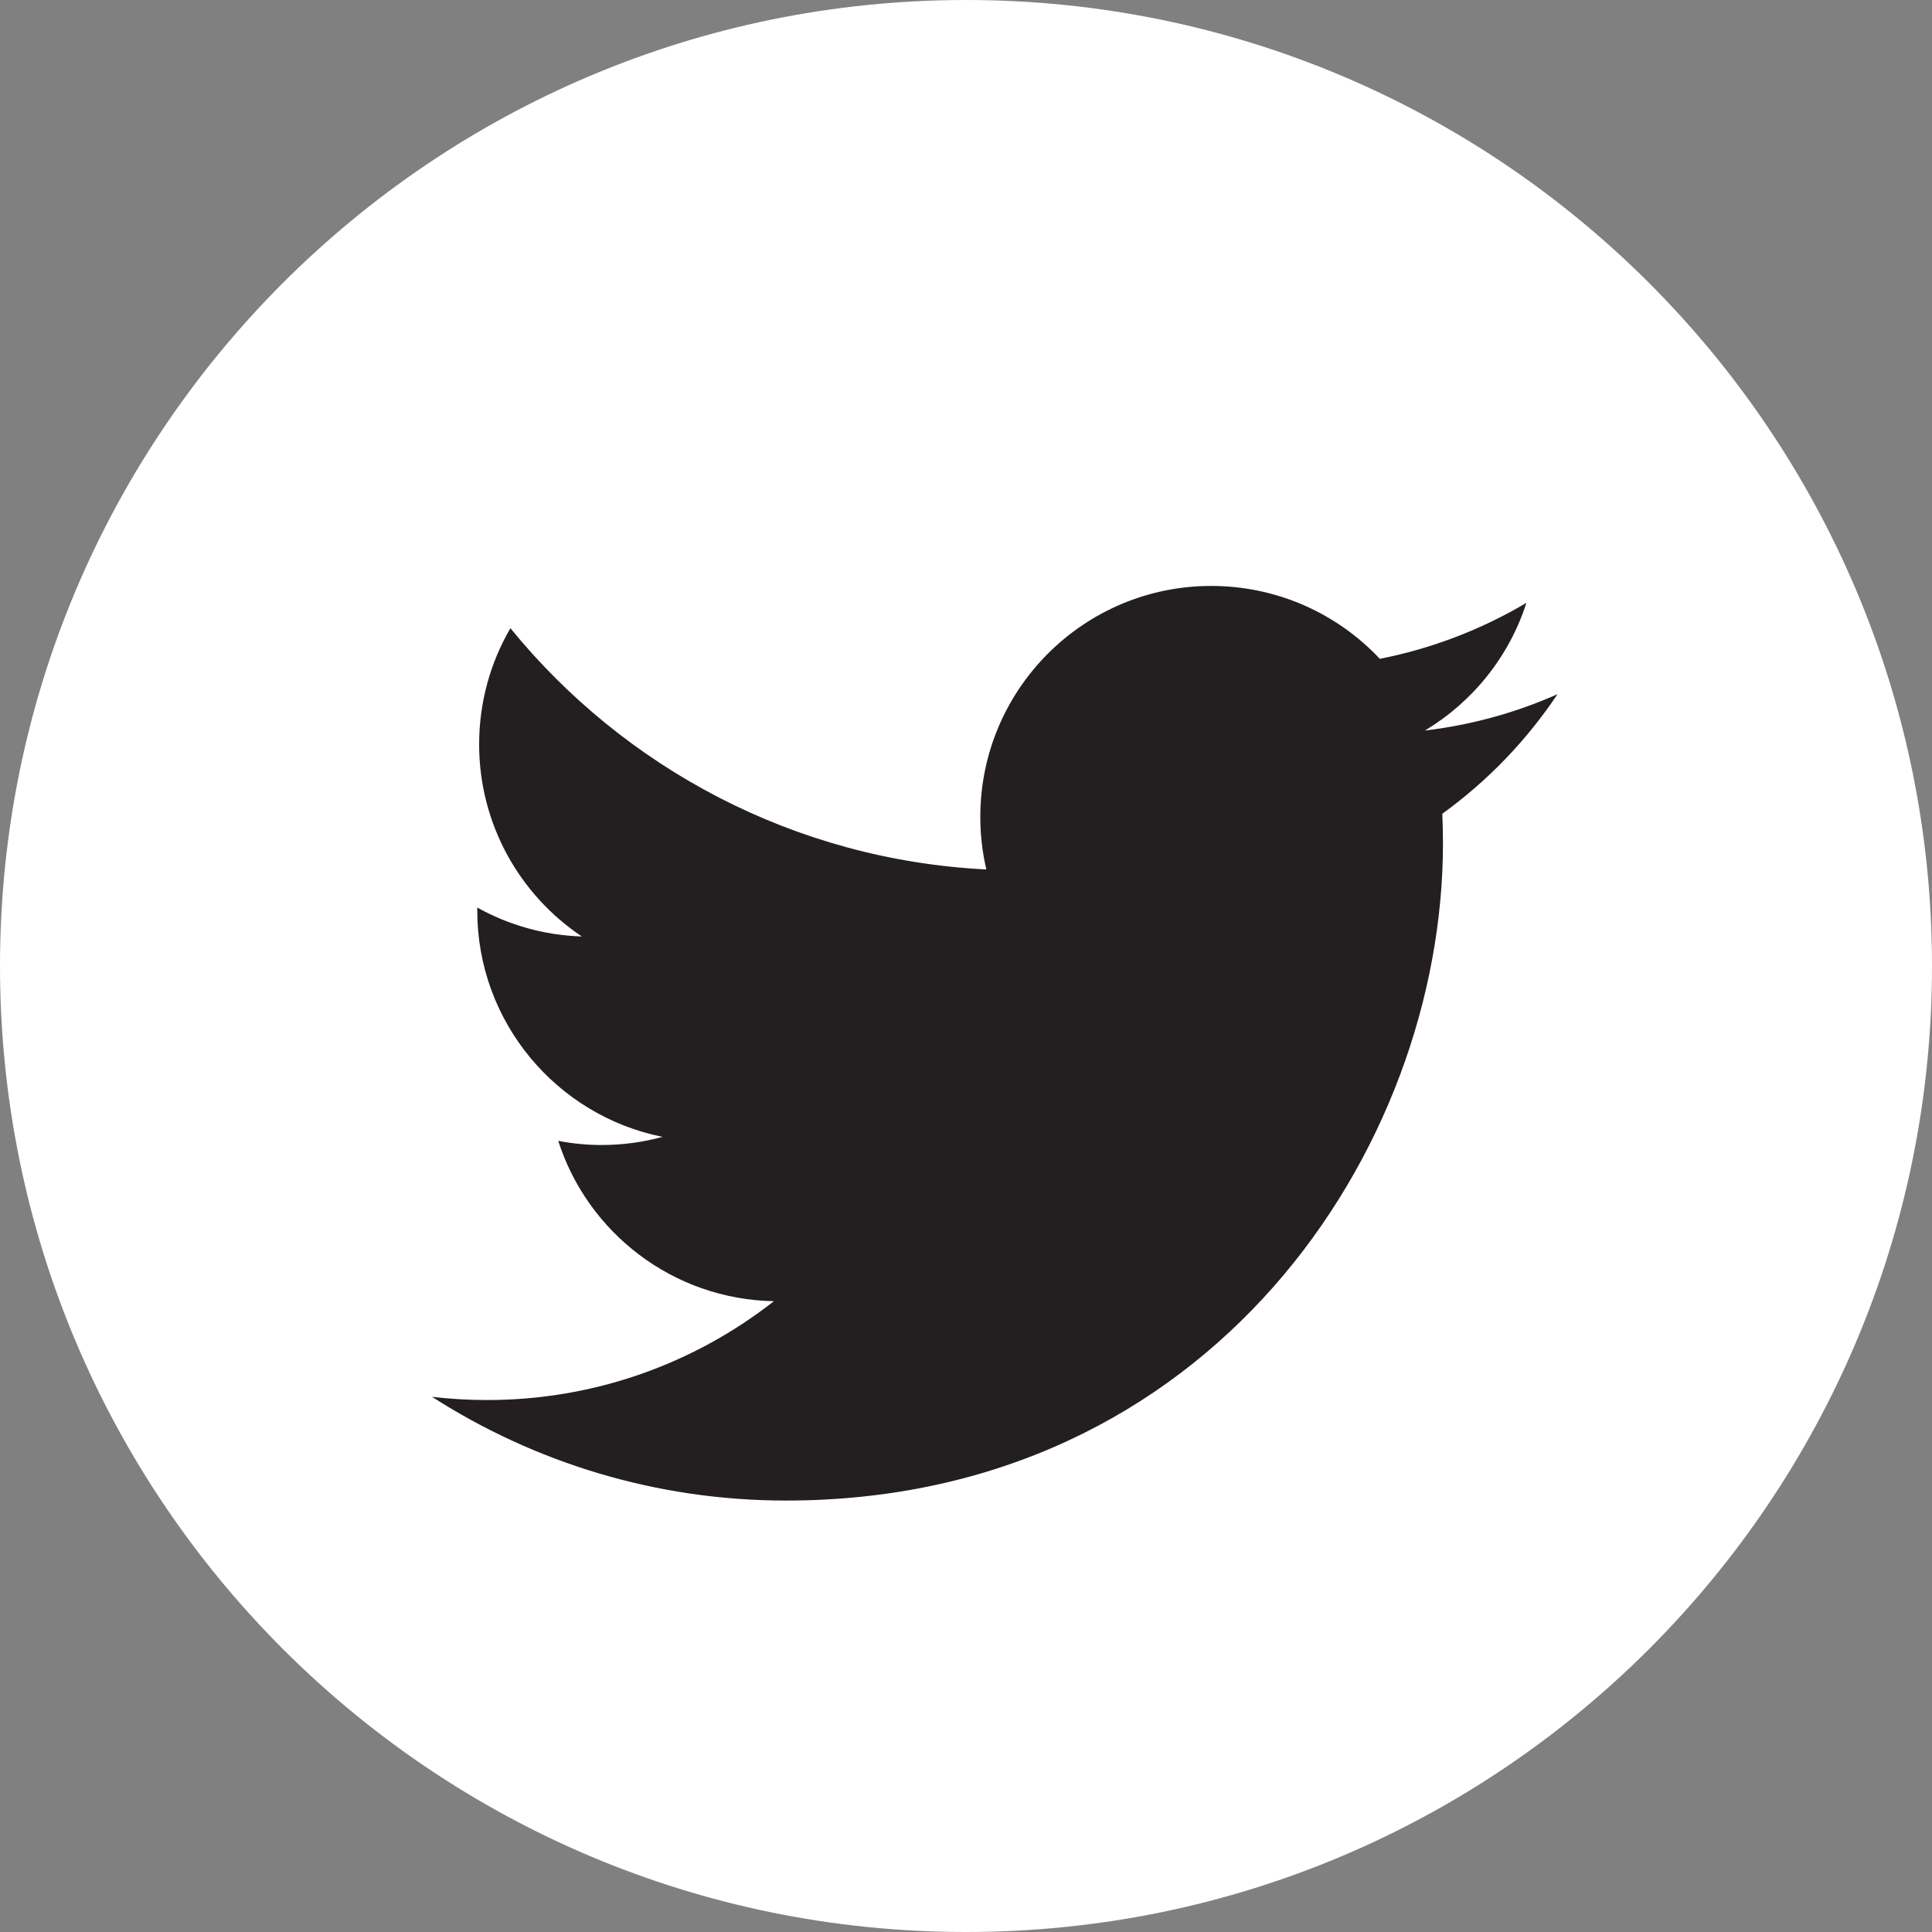
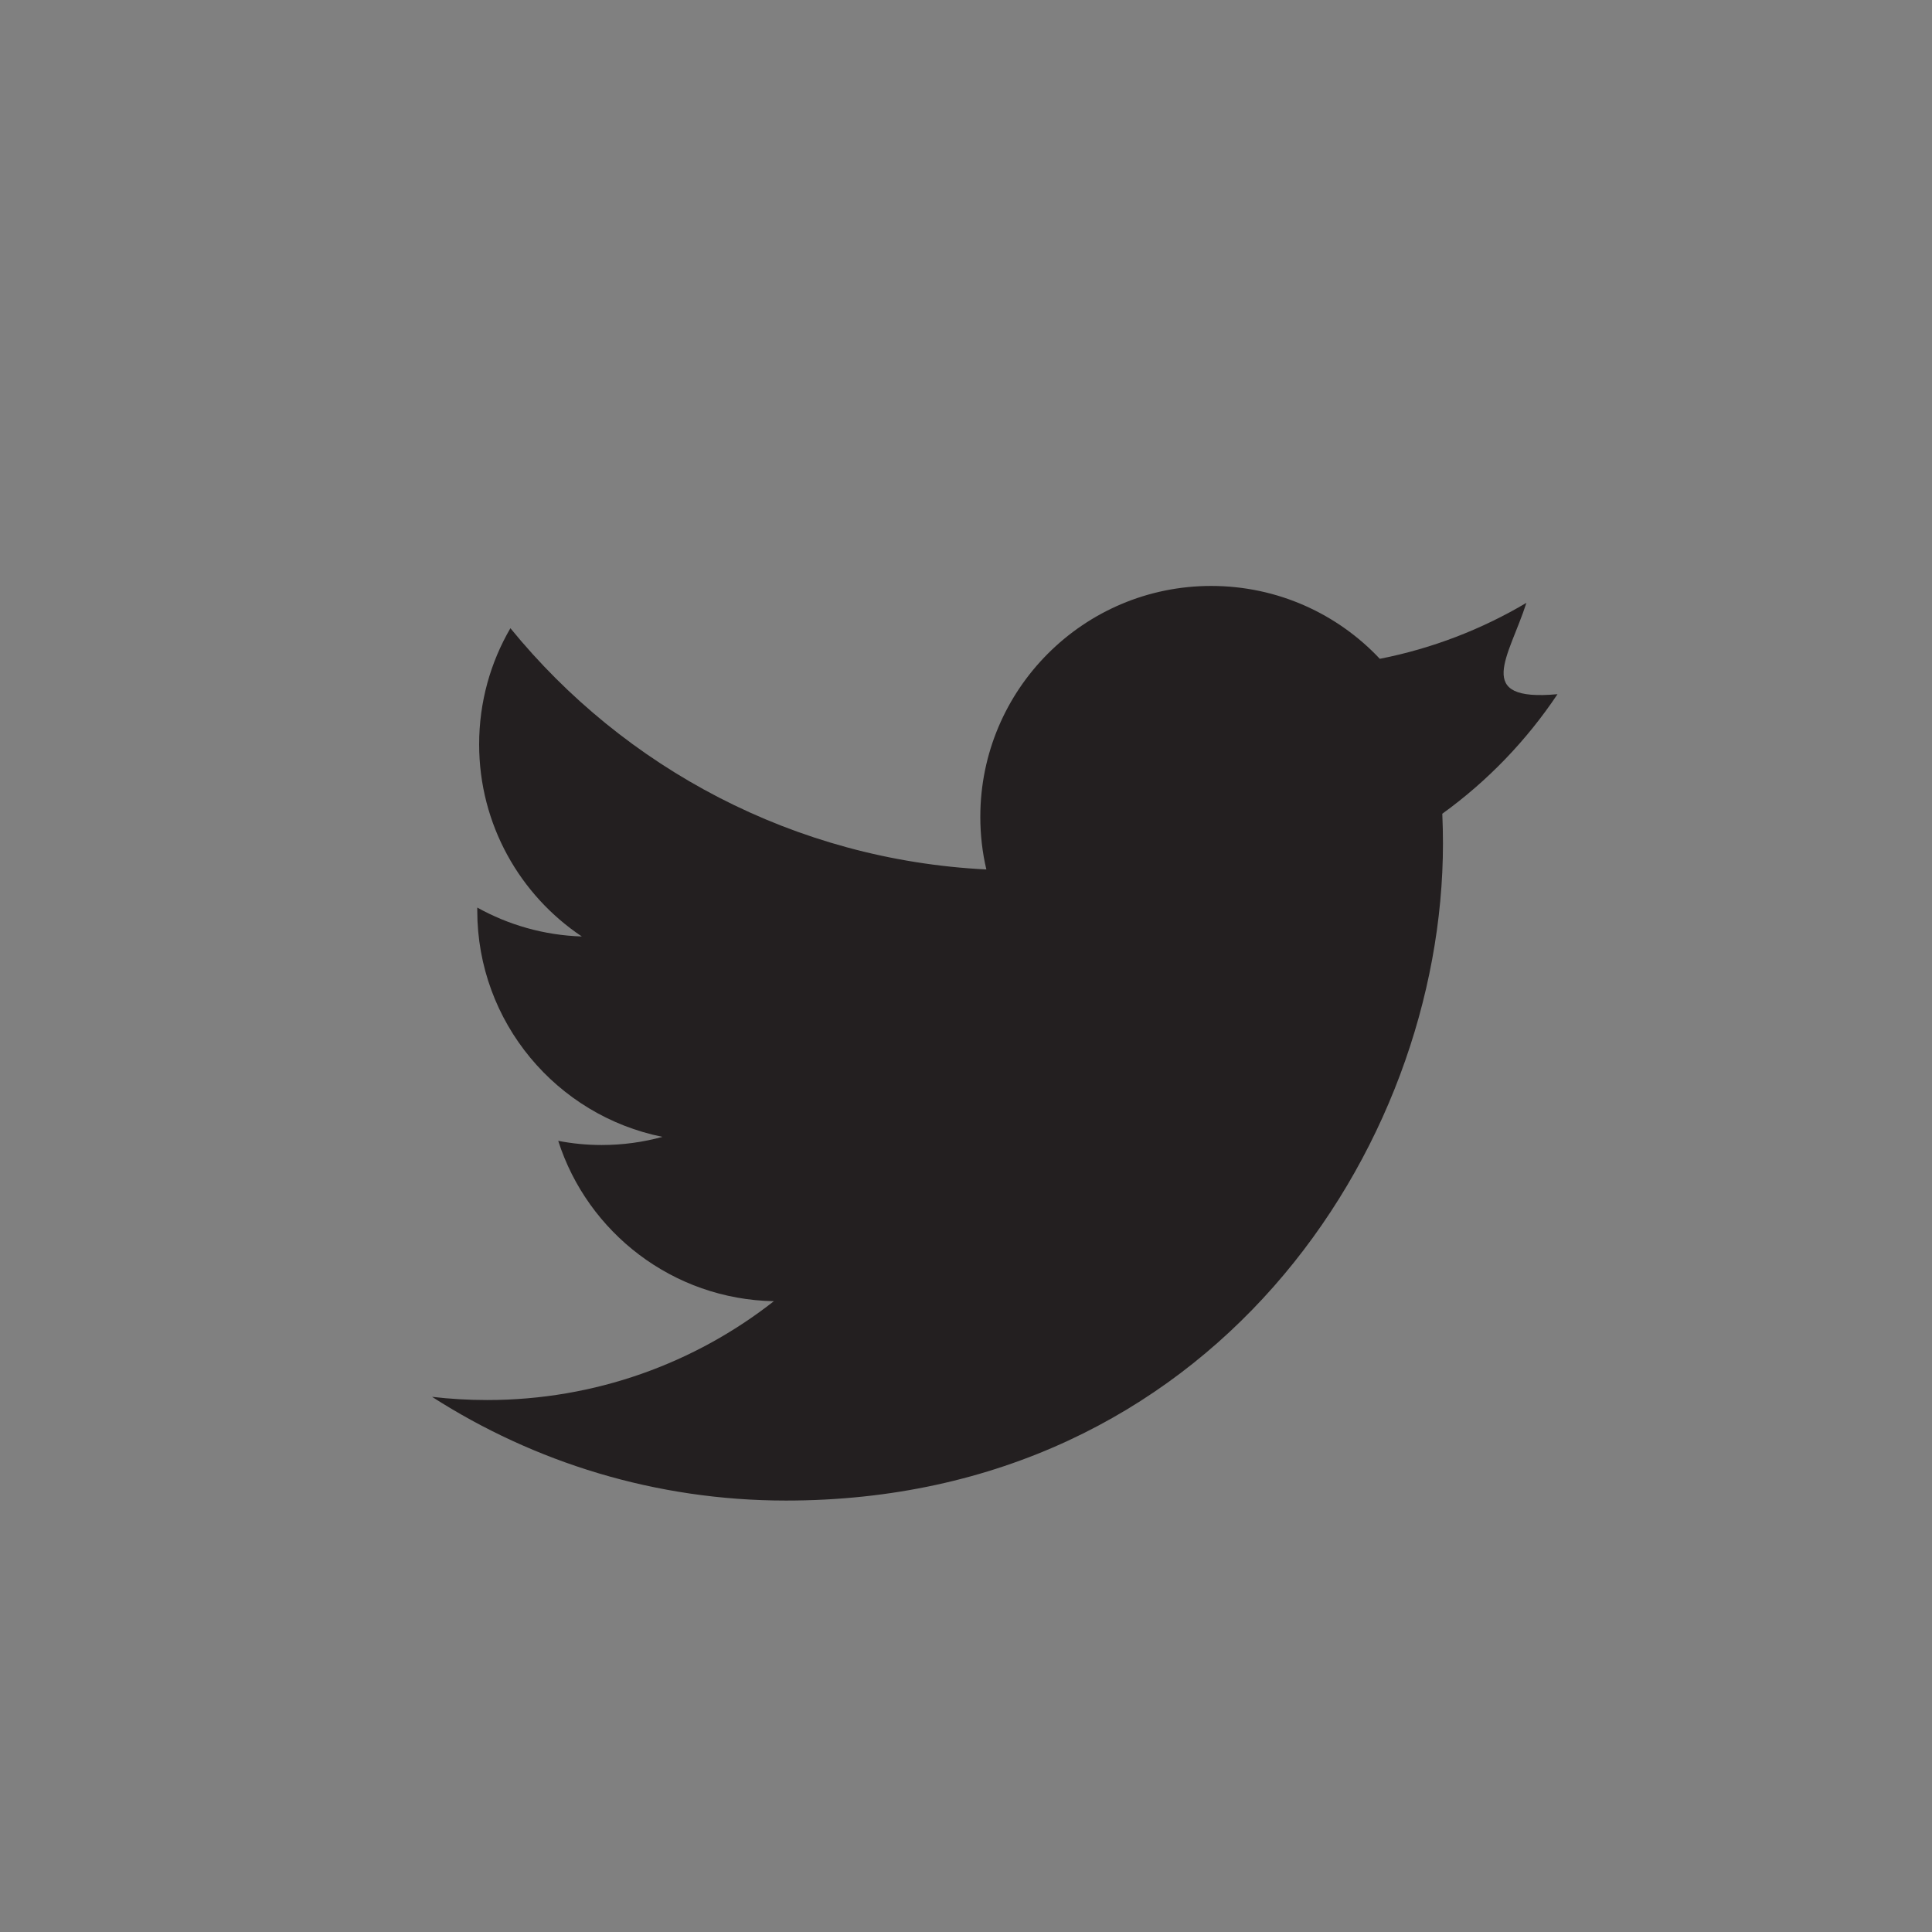
<svg xmlns="http://www.w3.org/2000/svg" width="32" height="32" viewBox="0 0 32 32" fill="none">
  <rect x="0" y="0" width="32" height="32" fill="#808080" stroke="none" />
  <g clip-path="url(#clip0_920_6188)">
-     <path d="M16 32C24.836 32 32 24.836 32 16C32 7.163 24.836 0 16 0C7.163 0 0 7.163 0 16C0 24.836 7.163 32 16 32Z" fill="white" />
-     <path d="M25.797 11.498C25.111 11.803 24.374 12.008 23.601 12.1C24.39 11.627 24.996 10.878 25.282 9.985C24.543 10.423 23.724 10.741 22.854 10.912C22.156 10.169 21.162 9.705 20.061 9.705C17.95 9.705 16.237 11.418 16.237 13.53C16.237 13.829 16.271 14.121 16.337 14.401C13.158 14.242 10.34 12.719 8.454 10.405C8.125 10.969 7.936 11.627 7.936 12.328C7.936 13.654 8.611 14.825 9.637 15.511C9.01 15.491 8.42 15.319 7.905 15.032C7.905 15.048 7.905 15.065 7.905 15.081C7.905 16.933 9.223 18.479 10.973 18.83C10.652 18.918 10.314 18.965 9.965 18.965C9.718 18.965 9.479 18.941 9.246 18.896C9.732 20.415 11.144 21.521 12.818 21.552C11.509 22.578 9.86 23.189 8.068 23.189C7.76 23.189 7.455 23.171 7.156 23.136C8.848 24.221 10.859 24.854 13.018 24.854C20.053 24.854 23.9 19.027 23.9 13.972C23.9 13.807 23.896 13.642 23.889 13.478C24.636 12.939 25.285 12.265 25.797 11.498Z" fill="#231F20" />
+     <path d="M25.797 11.498C24.39 11.627 24.996 10.878 25.282 9.985C24.543 10.423 23.724 10.741 22.854 10.912C22.156 10.169 21.162 9.705 20.061 9.705C17.95 9.705 16.237 11.418 16.237 13.53C16.237 13.829 16.271 14.121 16.337 14.401C13.158 14.242 10.34 12.719 8.454 10.405C8.125 10.969 7.936 11.627 7.936 12.328C7.936 13.654 8.611 14.825 9.637 15.511C9.01 15.491 8.42 15.319 7.905 15.032C7.905 15.048 7.905 15.065 7.905 15.081C7.905 16.933 9.223 18.479 10.973 18.83C10.652 18.918 10.314 18.965 9.965 18.965C9.718 18.965 9.479 18.941 9.246 18.896C9.732 20.415 11.144 21.521 12.818 21.552C11.509 22.578 9.86 23.189 8.068 23.189C7.76 23.189 7.455 23.171 7.156 23.136C8.848 24.221 10.859 24.854 13.018 24.854C20.053 24.854 23.9 19.027 23.9 13.972C23.9 13.807 23.896 13.642 23.889 13.478C24.636 12.939 25.285 12.265 25.797 11.498Z" fill="#231F20" />
  </g>
  <defs>
    <clipPath id="clip0_920_6188">
      <rect width="32" height="32" fill="white" />
    </clipPath>
  </defs>
</svg>